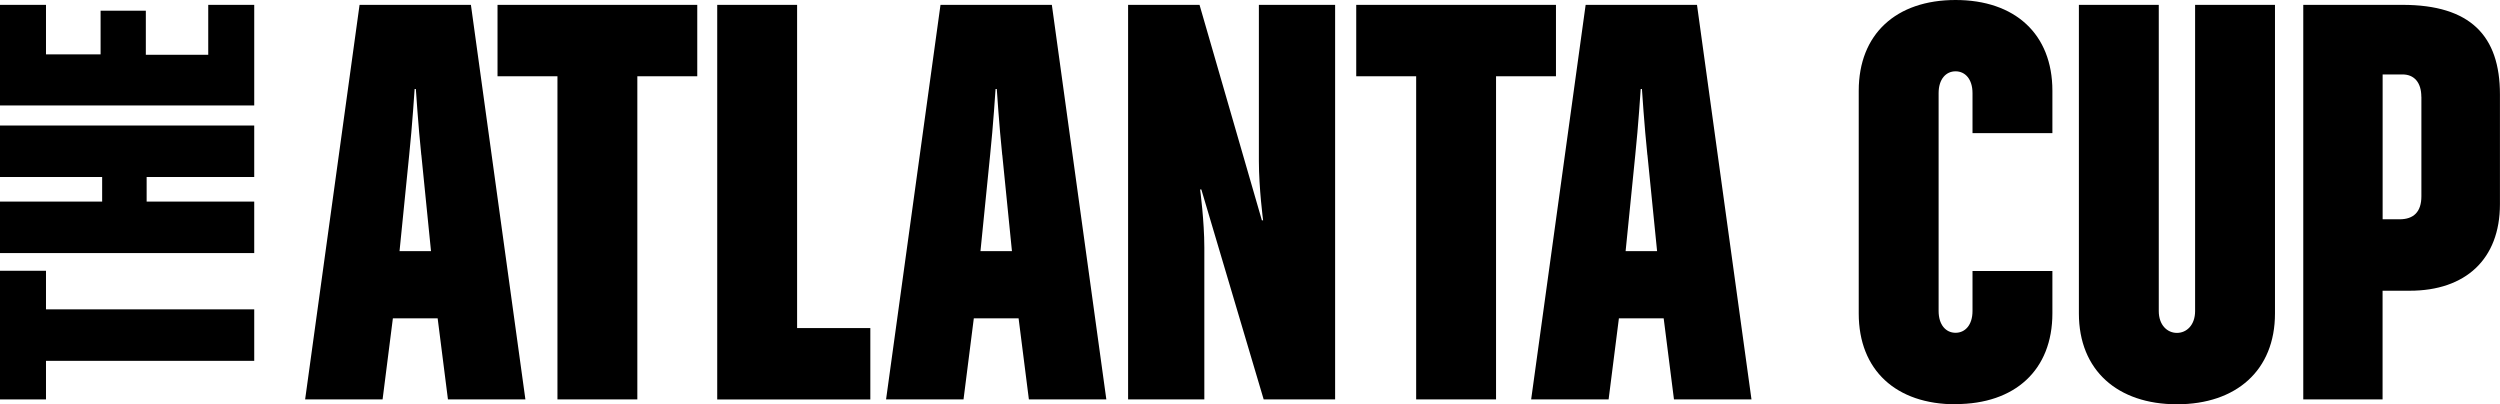
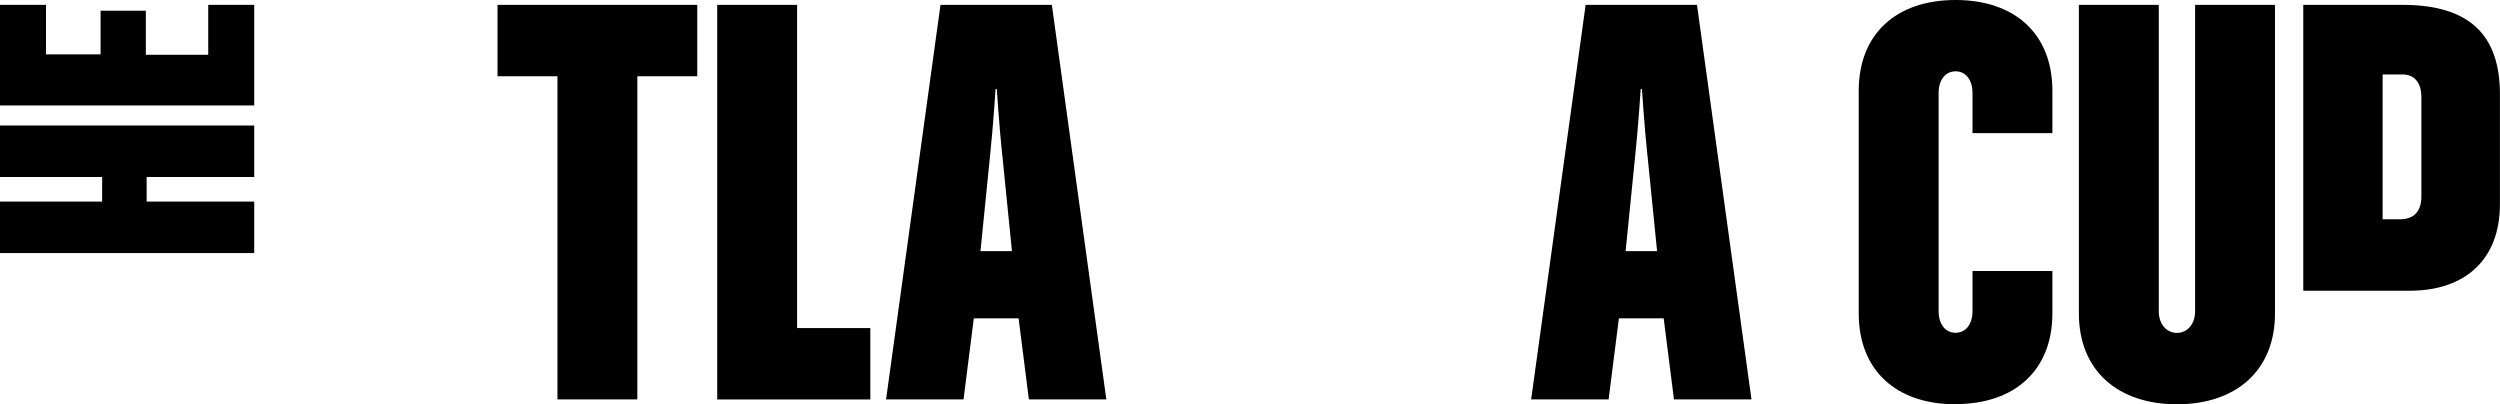
<svg xmlns="http://www.w3.org/2000/svg" id="Layer_1" version="1.1" viewBox="0 0 432.19 69.89">
  <g>
-     <path d="M77.44,69.05l-1.78-14.02h-7.74l-1.78,14.02h-13.39L62.16.84h19.25l9.42,68.21h-13.39ZM72.83,26.78c-.52-4.92-.94-11.4-.94-11.4h-.21s-.42,6.49-.94,11.4l-1.67,16.63h5.44l-1.67-16.63Z" />
    <path d="M110.18,13.18v55.87h-13.81V13.18h-10.36V.84h34.53v12.35h-10.36Z" />
    <path d="M123.99,69.05V.84h13.81v55.87h12.66v12.35h-26.47Z" />
    <path d="M177.87,69.05l-1.78-14.02h-7.74l-1.78,14.02h-13.39L162.59.84h19.25l9.42,68.21h-13.39ZM173.26,26.78c-.52-4.92-.94-11.4-.94-11.4h-.21s-.42,6.49-.94,11.4l-1.67,16.63h5.44l-1.67-16.63Z" />
-     <path d="M218.46,69.05l-10.78-36.3h-.21s.73,5.44.73,10.04v26.26h-13.18V.84h12.35l10.78,37.25h.21s-.73-5.54-.73-10.25V.84h13.18v68.21h-12.35Z" />
-     <path d="M258.63,13.18v55.87h-13.81V13.18h-10.36V.84h34.53v12.35h-10.36Z" />
    <path d="M289.39,69.05l-1.78-14.02h-7.74l-1.78,14.02h-13.39L274.12.84h19.25l9.42,68.21h-13.39ZM284.79,26.78c-.52-4.92-.94-11.4-.94-11.4h-.21s-.42,6.49-.94,11.4l-1.67,16.63h5.44l-1.67-16.63Z" />
    <path d="M338.07,69.89c-10.25,0-16.74-5.86-16.74-15.69V15.69c0-9.83,6.49-15.69,16.74-15.69s16.74,5.86,16.74,15.69v7.32h-13.81v-6.91c0-2.41-1.26-3.77-2.93-3.77s-2.93,1.36-2.93,3.77v37.66c0,2.41,1.26,3.77,2.93,3.77s2.93-1.36,2.93-3.77v-6.91h13.81v7.32c0,9.83-6.49,15.69-16.74,15.69Z" />
    <path d="M376.34,69.89c-10.25,0-16.95-5.86-16.95-15.69V.84h13.81v52.94c0,2.41,1.46,3.77,3.14,3.77s3.14-1.36,3.14-3.77V.84h13.81v53.36c0,9.83-6.7,15.69-16.95,15.69Z" />
-     <path d="M416.6,50.26h-4.71v18.79h-13.71V.84h17.16c11.72,0,16.84,5.34,16.84,15.48v18.98c0,9.52-5.96,14.96-15.59,14.96ZM418.59,16.74c0-2.51-1.26-3.87-3.24-3.87h-3.45v25.04h2.93c2.41,0,3.77-1.26,3.77-3.98v-17.2Z" />
+     <path d="M416.6,50.26h-4.71h-13.71V.84h17.16c11.72,0,16.84,5.34,16.84,15.48v18.98c0,9.52-5.96,14.96-15.59,14.96ZM418.59,16.74c0-2.51-1.26-3.87-3.24-3.87h-3.45v25.04h2.93c2.41,0,3.77-1.26,3.77-3.98v-17.2Z" />
  </g>
  <g>
-     <path d="M7.95,53.48h36v8.9H7.95v6.67H0v-22.24h7.95v6.67Z" />
    <path d="M43.95,30.6h-18.6v4.25h18.6v8.9H0v-8.9h17.66v-4.25H0v-8.9h43.95v8.9Z" />
    <path d="M43.95,18.23H0V.84h7.95v8.56h9.44V1.85h7.82v7.62h10.79V.84h7.95v17.39Z" />
  </g>
</svg>